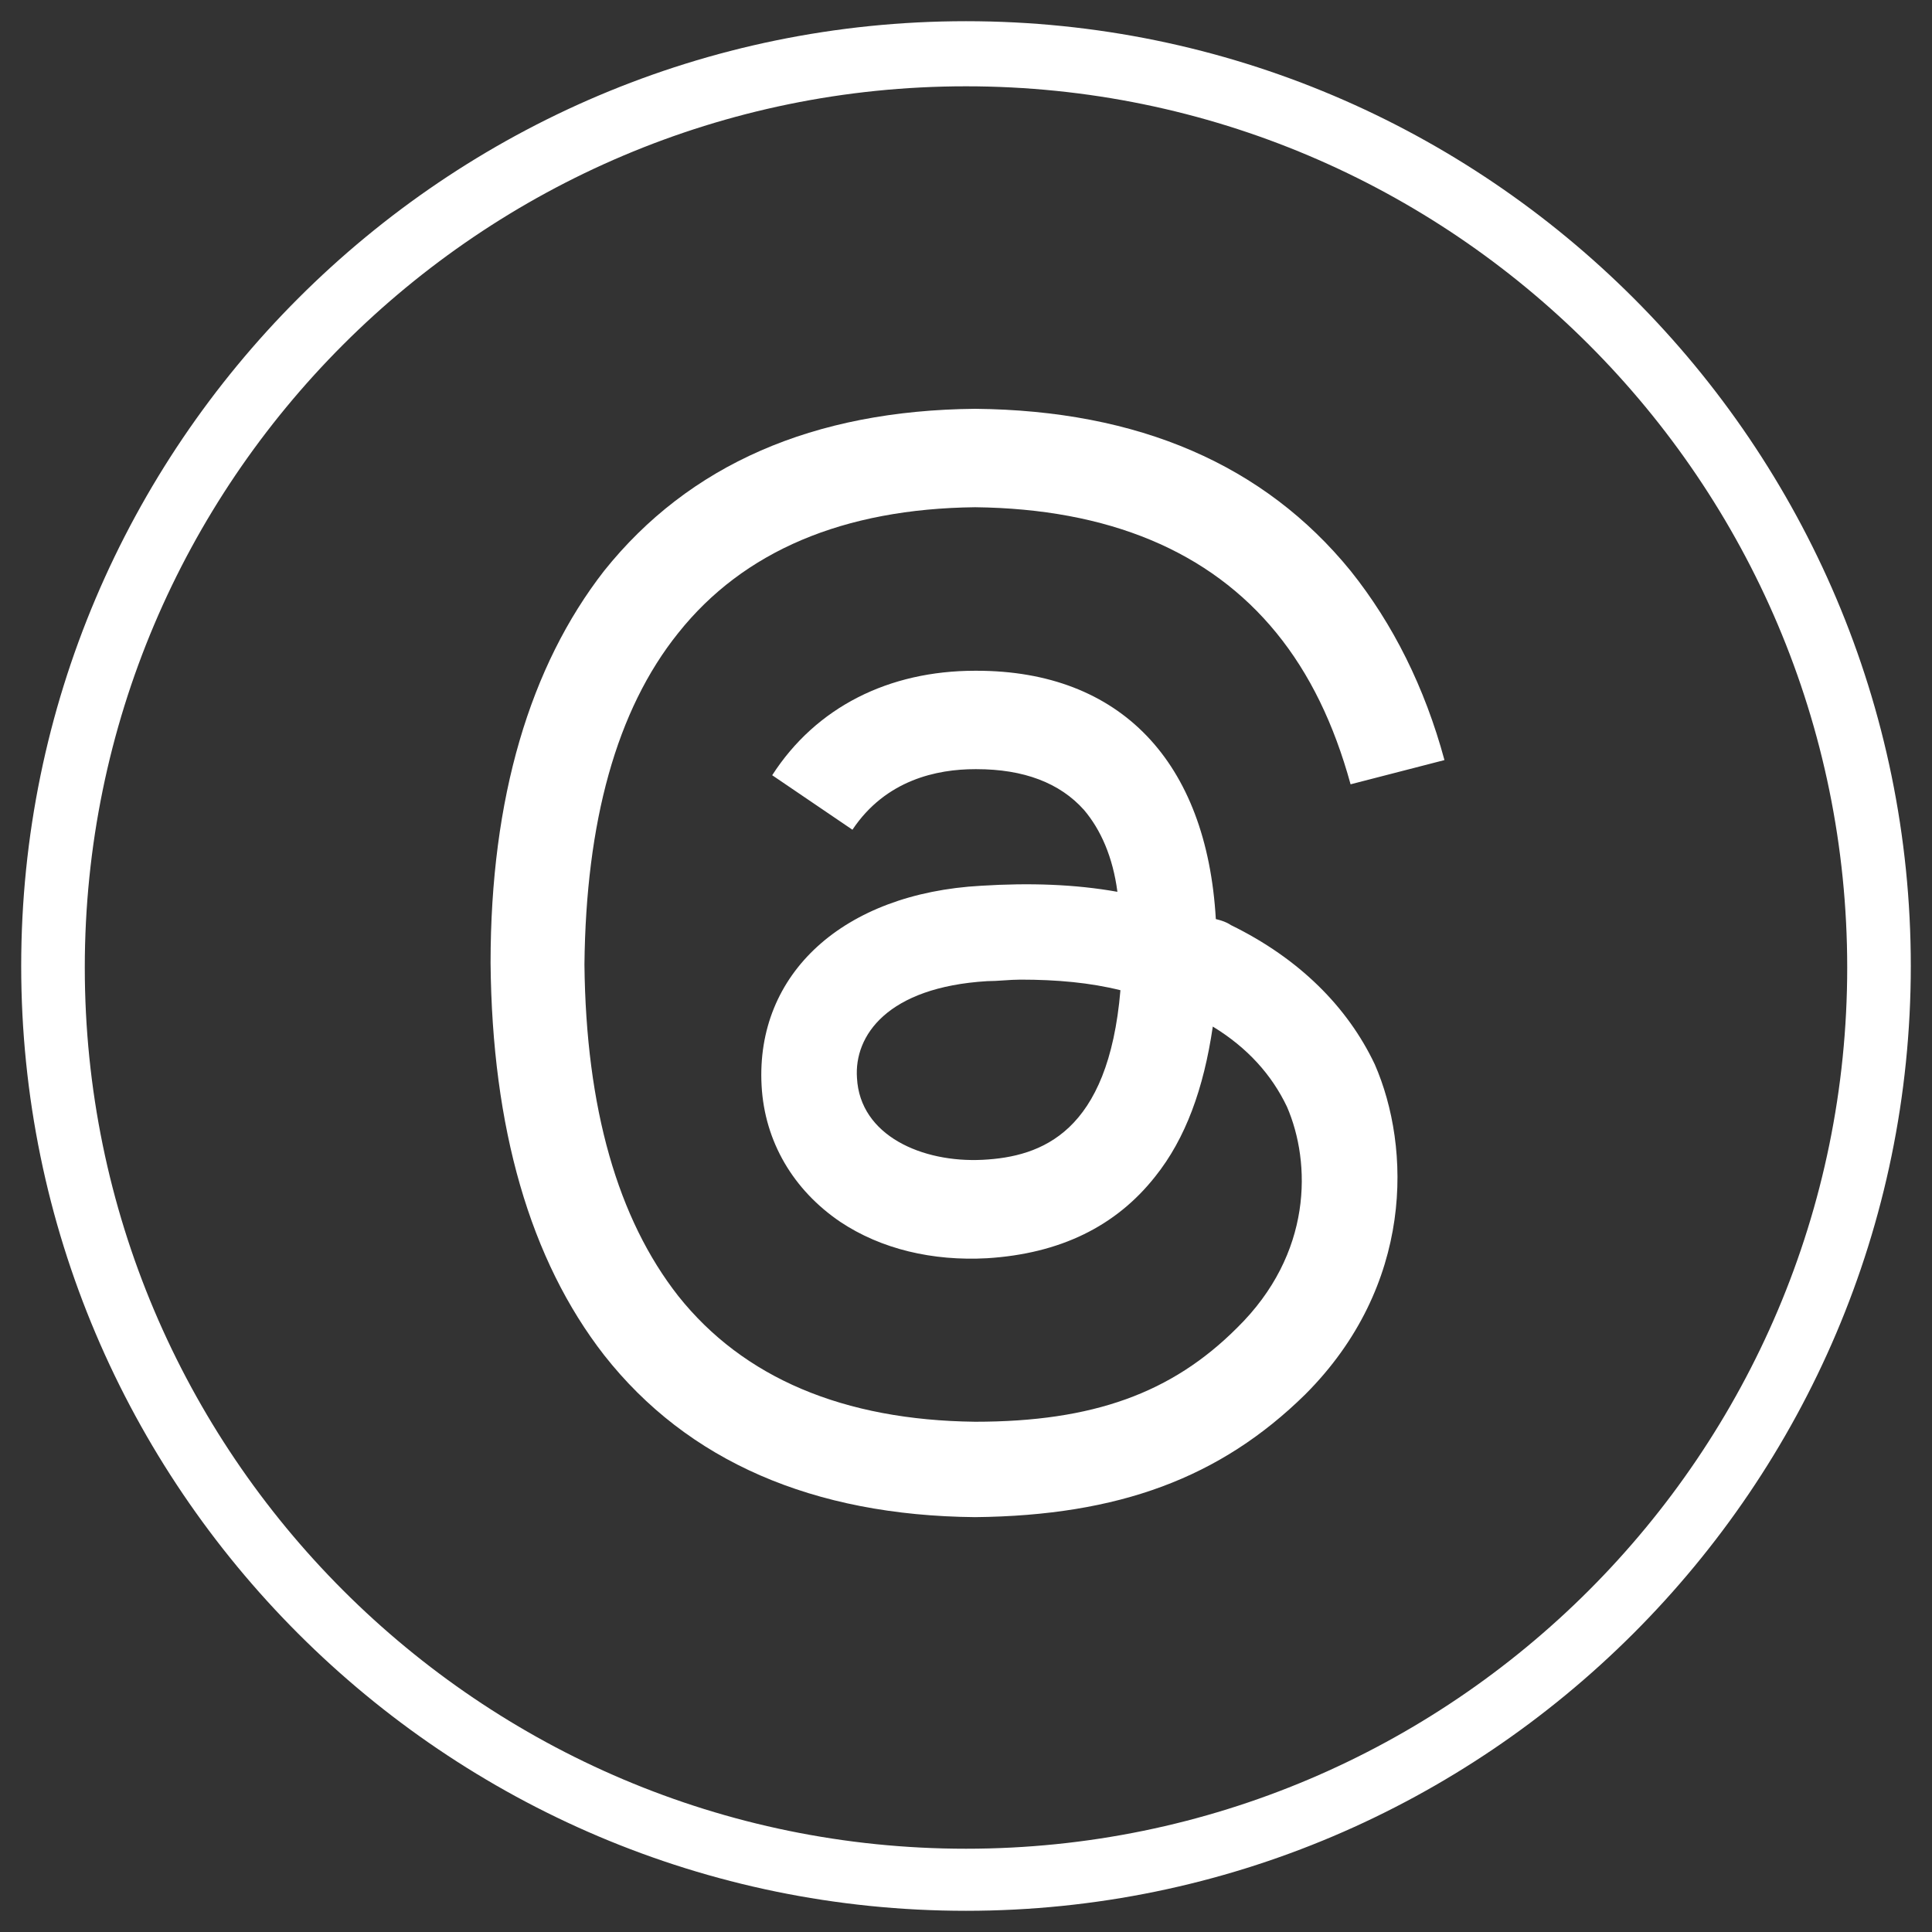
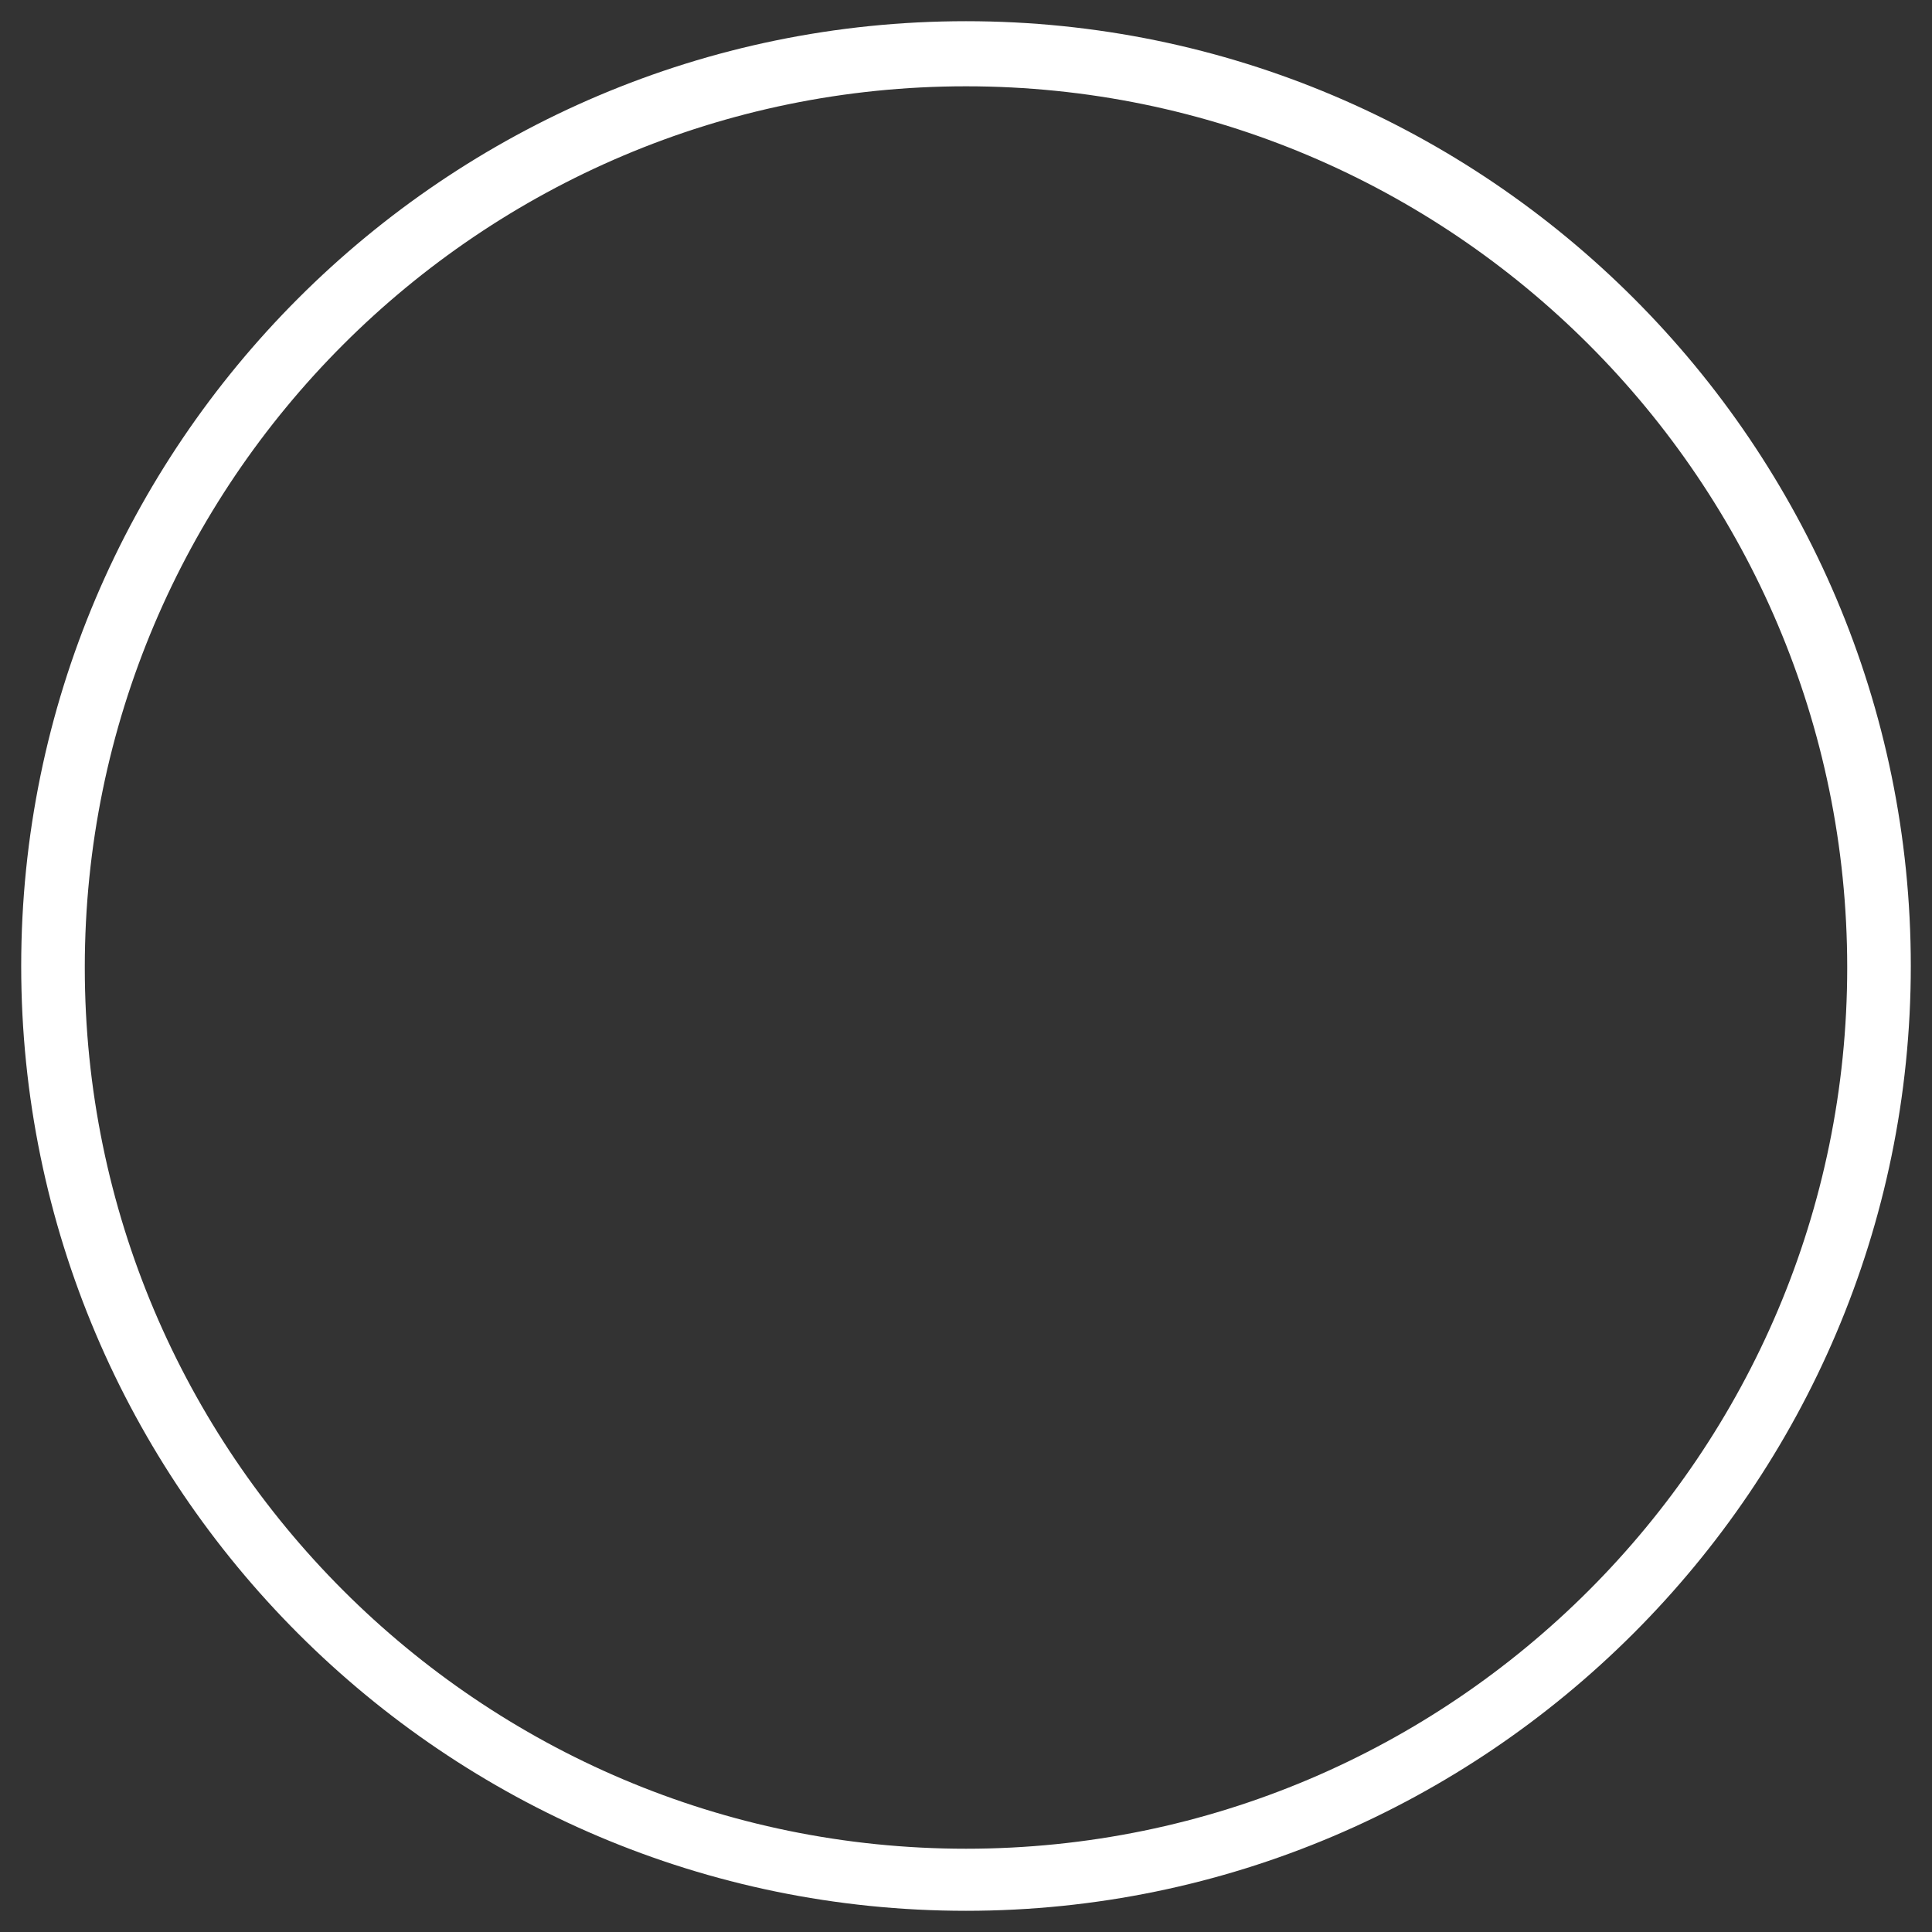
<svg xmlns="http://www.w3.org/2000/svg" version="1.1" id="Layer_1" x="0px" y="0px" viewBox="0 0 127.6 127.6" style="enable-background:new 0 0 127.6 127.6;" xml:space="preserve">
  <rect x="0" y="0" width="127.6" height="127.6" fill="#333333" stroke="none" />
  <style type="text/css">
	.st0{fill:#FFFFFF;}
</style>
  <g>
    <g>
      <g>
        <path class="st0" d="M63.8,126.2c-34.4,0-62.4-28-62.4-62.4s28-62.4,62.4-62.4s62.4,28,62.4,62.4S98.1,126.2,63.8,126.2z      M63.8,5.7C31.7,5.7,5.6,31.8,5.6,63.9s26.1,58.2,58.2,58.2S122,96,122,63.9S95.9,5.7,63.8,5.7z" />
      </g>
    </g>
-     <path class="st0" d="M81.3,61.1c-0.3-0.2-0.6-0.3-1-0.4c-0.6-10.4-6.3-16.4-15.8-16.4c0,0-0.1,0-0.1,0c-5.7,0-10.5,2.4-13.4,6.9   l5.3,3.6c2.2-3.3,5.6-4,8.1-4c0,0,0.1,0,0.1,0c3.1,0,5.5,0.9,7.1,2.7c1.1,1.3,1.9,3.1,2.2,5.4c-2.8-0.5-5.8-0.6-9-0.4   c-9.1,0.5-14.9,5.8-14.5,13.2c0.2,3.7,2.1,6.9,5.2,9c2.7,1.8,6.1,2.6,9.7,2.4c4.8-0.3,8.5-2.1,11.1-5.4c2-2.5,3.2-5.8,3.8-9.9   c2.3,1.4,3.9,3.2,4.9,5.3c1.6,3.7,1.7,9.7-3.3,14.6c-4.3,4.3-9.5,6.2-17.3,6.2c-8.7-0.1-15.3-2.9-19.6-8.3   c-4-5.1-6.1-12.4-6.2-21.9c0.1-9.4,2.1-16.8,6.2-21.9c4.3-5.4,10.9-8.2,19.6-8.3c8.8,0.1,15.5,2.9,19.9,8.3c2.2,2.7,3.8,6,4.9,10   l6.2-1.6c-1.3-4.8-3.4-9-6.2-12.5c-5.7-7-14-10.6-24.8-10.7h0c-10.7,0.1-18.9,3.7-24.5,10.7c-4.9,6.3-7.5,15-7.5,25.9l0,0l0,0   c0.1,10.9,2.6,19.6,7.5,25.9c5.5,7,13.8,10.6,24.5,10.7h0c9.5-0.1,16.2-2.6,21.8-8.1c7.2-7.2,7-16.3,4.6-21.8   C89,66.5,85.8,63.3,81.3,61.1z M64.9,76.6c-4,0.2-8.1-1.6-8.3-5.4c-0.2-2.8,2-6,8.6-6.4c0.7,0,1.5-0.1,2.2-0.1   c2.4,0,4.6,0.2,6.6,0.7C73.2,74.8,68.8,76.4,64.9,76.6z" />
  </g>
</svg>